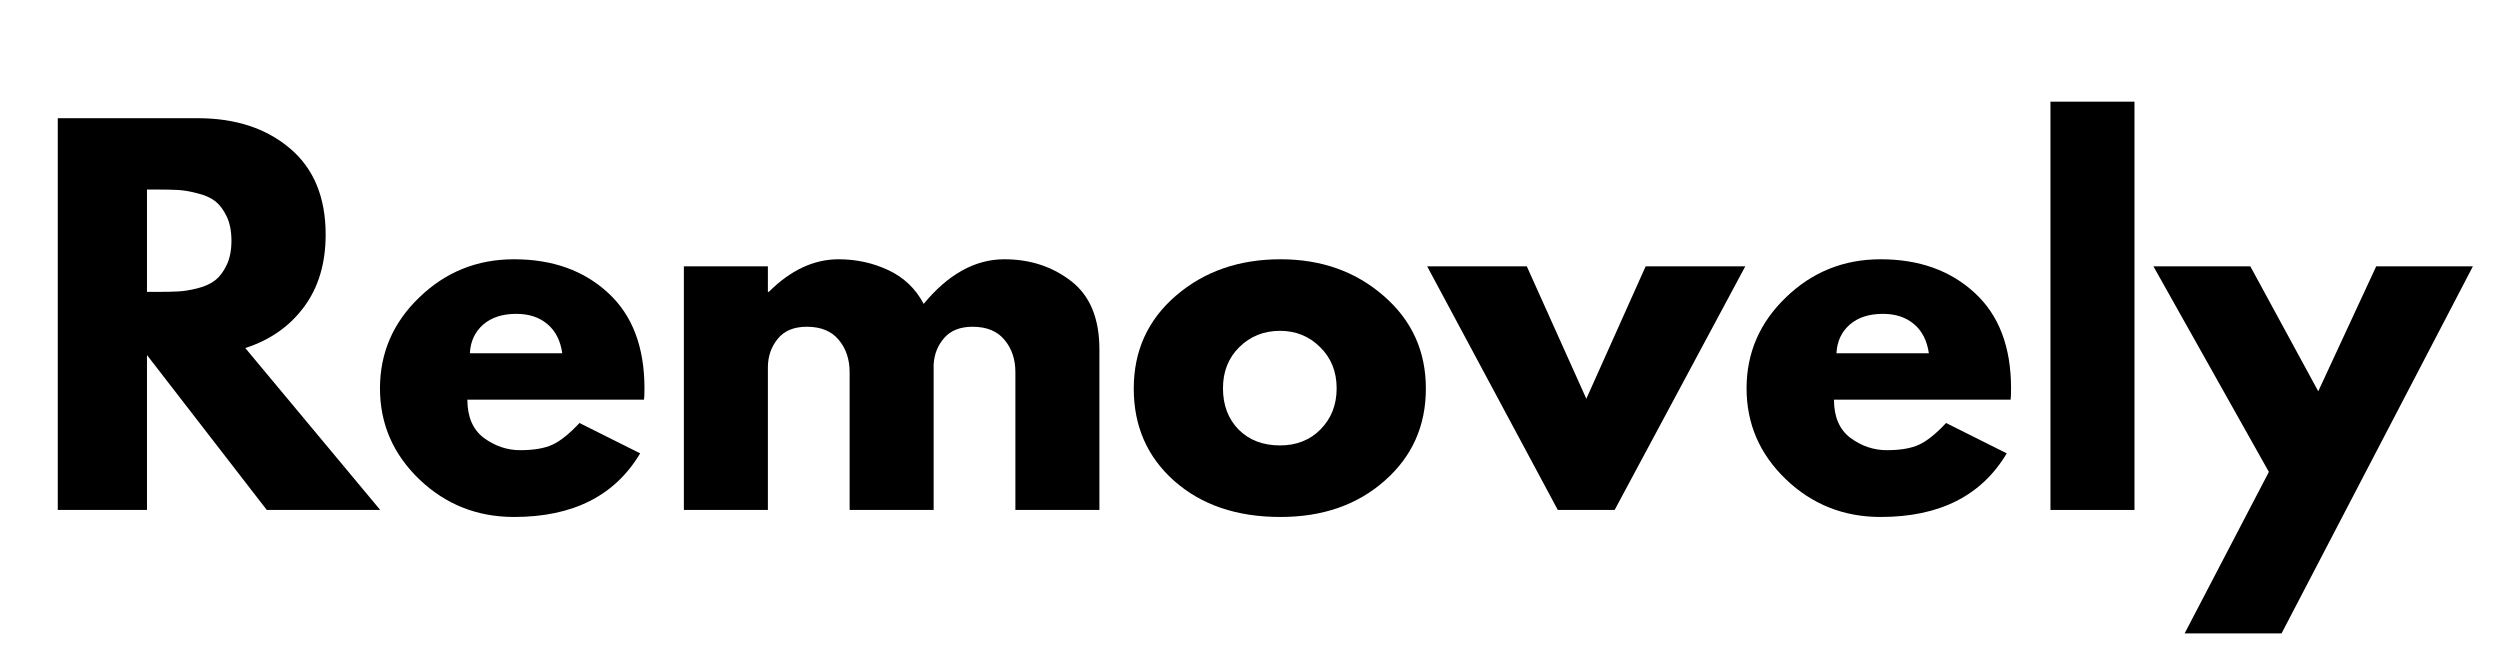
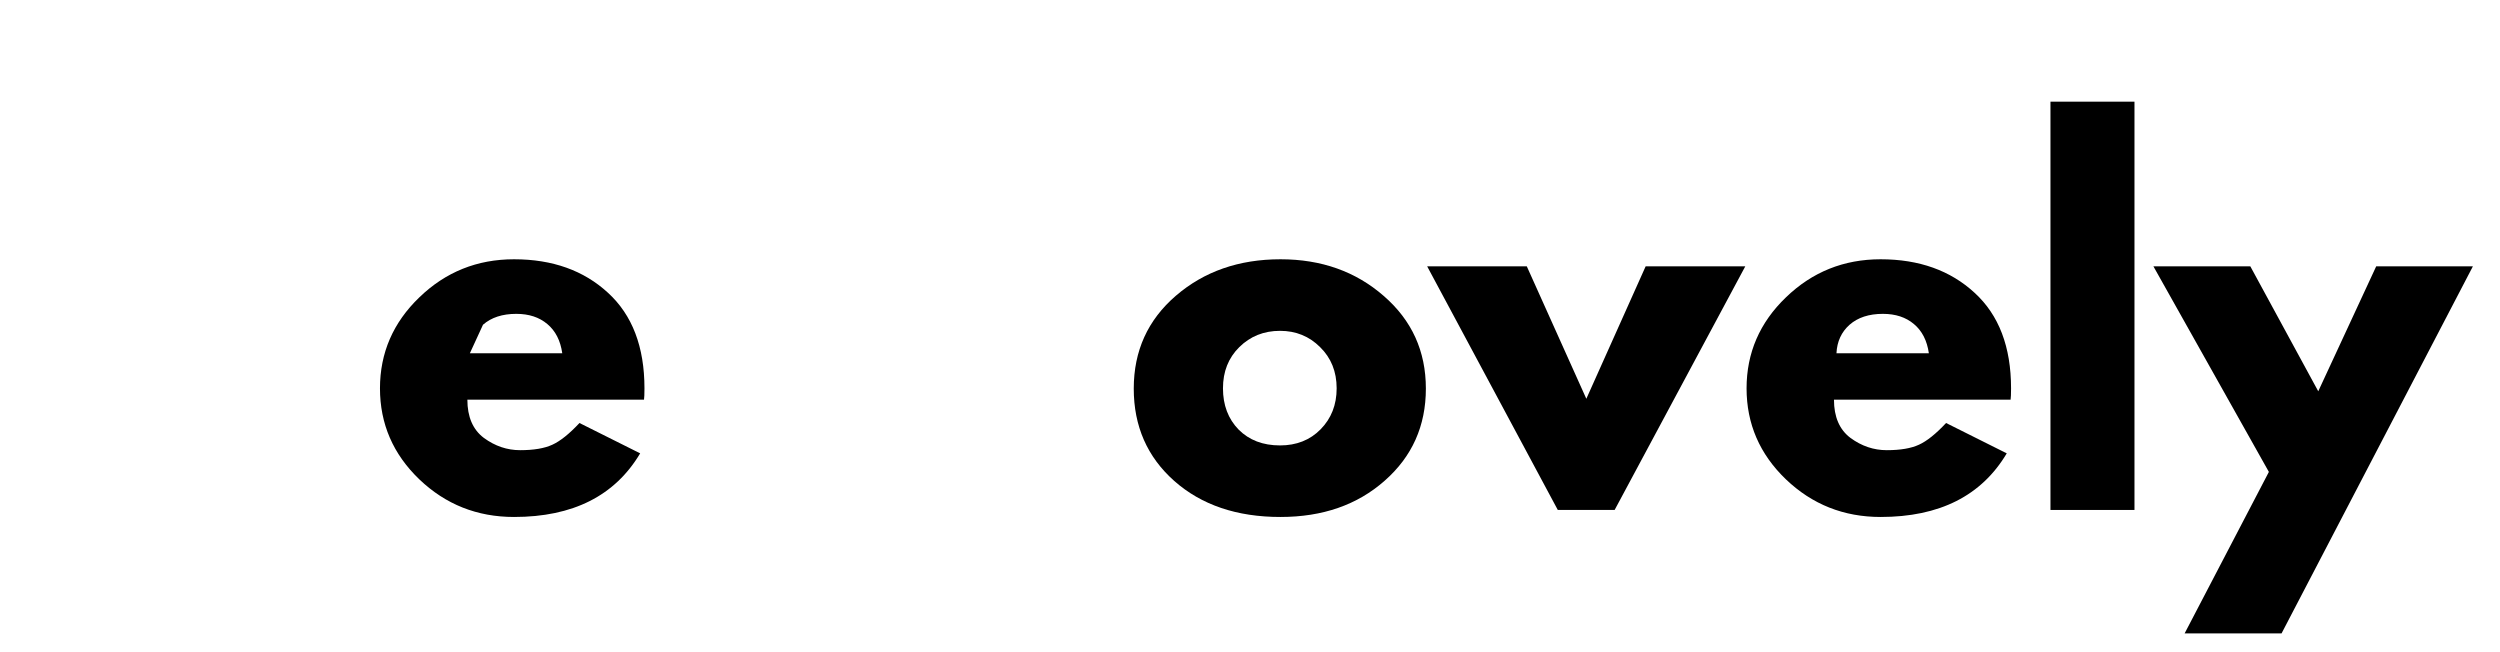
<svg xmlns="http://www.w3.org/2000/svg" version="1.0" preserveAspectRatio="xMidYMid meet" height="60" viewBox="0 0 172.5 45" zoomAndPan="magnify" width="230">
  <defs>
    <g />
  </defs>
  <g fill-opacity="1" fill="#000000">
    <g transform="translate(2.017, 35.187)">
      <g>
-         <path d="M 1.969 -27.031 L 11.625 -27.031 C 14.227 -27.031 16.348 -26.336 17.984 -24.953 C 19.629 -23.566 20.453 -21.582 20.453 -19 C 20.453 -17.008 19.953 -15.344 18.953 -14 C 17.961 -12.664 16.613 -11.723 14.906 -11.172 L 24.219 0 L 16.391 0 L 8.125 -10.688 L 8.125 0 L 1.969 0 Z M 8.125 -15.047 L 8.844 -15.047 C 9.414 -15.047 9.895 -15.055 10.281 -15.078 C 10.676 -15.098 11.125 -15.172 11.625 -15.297 C 12.133 -15.43 12.539 -15.617 12.844 -15.859 C 13.145 -16.098 13.406 -16.445 13.625 -16.906 C 13.844 -17.363 13.953 -17.922 13.953 -18.578 C 13.953 -19.234 13.844 -19.789 13.625 -20.25 C 13.406 -20.707 13.145 -21.055 12.844 -21.297 C 12.539 -21.535 12.133 -21.719 11.625 -21.844 C 11.125 -21.977 10.676 -22.055 10.281 -22.078 C 9.895 -22.098 9.414 -22.109 8.844 -22.109 L 8.125 -22.109 Z M 8.125 -15.047" />
-       </g>
+         </g>
    </g>
  </g>
  <g fill-opacity="1" fill="#000000">
    <g transform="translate(25.468, 35.187)">
      <g>
-         <path d="M 18.969 -7.609 L 6.781 -7.609 C 6.781 -6.422 7.16 -5.539 7.922 -4.969 C 8.691 -4.406 9.523 -4.125 10.422 -4.125 C 11.359 -4.125 12.098 -4.25 12.641 -4.5 C 13.191 -4.75 13.816 -5.25 14.516 -6 L 18.703 -3.906 C 16.961 -0.977 14.062 0.484 10 0.484 C 7.457 0.484 5.281 -0.379 3.469 -2.109 C 1.656 -3.848 0.75 -5.941 0.75 -8.391 C 0.75 -10.836 1.656 -12.93 3.469 -14.672 C 5.281 -16.422 7.457 -17.297 10 -17.297 C 12.656 -17.297 14.816 -16.523 16.484 -14.984 C 18.16 -13.453 19 -11.254 19 -8.391 C 19 -7.992 18.988 -7.734 18.969 -7.609 Z M 6.953 -10.812 L 13.328 -10.812 C 13.203 -11.688 12.859 -12.359 12.297 -12.828 C 11.742 -13.297 11.031 -13.531 10.156 -13.531 C 9.195 -13.531 8.43 -13.281 7.859 -12.781 C 7.297 -12.281 6.992 -11.625 6.953 -10.812 Z M 6.953 -10.812" />
+         <path d="M 18.969 -7.609 L 6.781 -7.609 C 6.781 -6.422 7.16 -5.539 7.922 -4.969 C 8.691 -4.406 9.523 -4.125 10.422 -4.125 C 11.359 -4.125 12.098 -4.25 12.641 -4.5 C 13.191 -4.75 13.816 -5.25 14.516 -6 L 18.703 -3.906 C 16.961 -0.977 14.062 0.484 10 0.484 C 7.457 0.484 5.281 -0.379 3.469 -2.109 C 1.656 -3.848 0.75 -5.941 0.75 -8.391 C 0.75 -10.836 1.656 -12.93 3.469 -14.672 C 5.281 -16.422 7.457 -17.297 10 -17.297 C 12.656 -17.297 14.816 -16.523 16.484 -14.984 C 18.16 -13.453 19 -11.254 19 -8.391 C 19 -7.992 18.988 -7.734 18.969 -7.609 Z M 6.953 -10.812 L 13.328 -10.812 C 13.203 -11.688 12.859 -12.359 12.297 -12.828 C 11.742 -13.297 11.031 -13.531 10.156 -13.531 C 9.195 -13.531 8.43 -13.281 7.859 -12.781 Z M 6.953 -10.812" />
      </g>
    </g>
  </g>
  <g fill-opacity="1" fill="#000000">
    <g transform="translate(45.218, 35.187)">
      <g>
-         <path d="M 1.969 0 L 1.969 -16.812 L 7.766 -16.812 L 7.766 -15.047 L 7.828 -15.047 C 9.336 -16.547 10.941 -17.297 12.641 -17.297 C 13.867 -17.297 15.016 -17.047 16.078 -16.547 C 17.148 -16.047 17.961 -15.27 18.516 -14.219 C 20.211 -16.27 22.066 -17.297 24.078 -17.297 C 25.867 -17.297 27.41 -16.789 28.703 -15.781 C 29.992 -14.781 30.641 -13.211 30.641 -11.078 L 30.641 0 L 24.844 0 L 24.844 -9.5 C 24.844 -10.395 24.594 -11.141 24.094 -11.734 C 23.602 -12.336 22.867 -12.641 21.891 -12.641 C 21.035 -12.641 20.383 -12.383 19.938 -11.875 C 19.488 -11.363 19.242 -10.75 19.203 -10.031 L 19.203 0 L 13.406 0 L 13.406 -9.5 C 13.406 -10.395 13.156 -11.141 12.656 -11.734 C 12.164 -12.336 11.43 -12.641 10.453 -12.641 C 9.555 -12.641 8.883 -12.359 8.438 -11.797 C 7.988 -11.242 7.766 -10.586 7.766 -9.828 L 7.766 0 Z M 1.969 0" />
-       </g>
+         </g>
    </g>
  </g>
  <g fill-opacity="1" fill="#000000">
    <g transform="translate(77.479, 35.187)">
      <g>
        <path d="M 3.547 -2 C 1.68 -3.656 0.75 -5.781 0.75 -8.375 C 0.75 -10.977 1.719 -13.113 3.656 -14.781 C 5.602 -16.457 8.008 -17.297 10.875 -17.297 C 13.695 -17.297 16.07 -16.453 18 -14.766 C 19.938 -13.086 20.906 -10.957 20.906 -8.375 C 20.906 -5.801 19.957 -3.68 18.062 -2.016 C 16.176 -0.348 13.781 0.484 10.875 0.484 C 7.863 0.484 5.422 -0.344 3.547 -2 Z M 8.031 -11.234 C 7.281 -10.492 6.906 -9.547 6.906 -8.391 C 6.906 -7.234 7.266 -6.285 7.984 -5.547 C 8.711 -4.816 9.664 -4.453 10.844 -4.453 C 11.977 -4.453 12.91 -4.82 13.641 -5.562 C 14.379 -6.312 14.75 -7.254 14.75 -8.391 C 14.75 -9.547 14.367 -10.492 13.609 -11.234 C 12.859 -11.984 11.938 -12.359 10.844 -12.359 C 9.727 -12.359 8.789 -11.984 8.031 -11.234 Z M 8.031 -11.234" />
      </g>
    </g>
  </g>
  <g fill-opacity="1" fill="#000000">
    <g transform="translate(99.129, 35.187)">
      <g>
        <path d="M 6.219 -16.812 L 10.328 -7.672 L 14.422 -16.812 L 21.297 -16.812 L 12.281 0 L 8.359 0 L -0.656 -16.812 Z M 6.219 -16.812" />
      </g>
    </g>
  </g>
  <g fill-opacity="1" fill="#000000">
    <g transform="translate(119.763, 35.187)">
      <g>
        <path d="M 18.969 -7.609 L 6.781 -7.609 C 6.781 -6.422 7.16 -5.539 7.922 -4.969 C 8.691 -4.406 9.523 -4.125 10.422 -4.125 C 11.359 -4.125 12.098 -4.25 12.641 -4.5 C 13.191 -4.75 13.816 -5.25 14.516 -6 L 18.703 -3.906 C 16.961 -0.977 14.062 0.484 10 0.484 C 7.457 0.484 5.281 -0.379 3.469 -2.109 C 1.656 -3.848 0.75 -5.941 0.75 -8.391 C 0.75 -10.836 1.656 -12.93 3.469 -14.672 C 5.281 -16.422 7.457 -17.297 10 -17.297 C 12.656 -17.297 14.816 -16.523 16.484 -14.984 C 18.16 -13.453 19 -11.254 19 -8.391 C 19 -7.992 18.988 -7.734 18.969 -7.609 Z M 6.953 -10.812 L 13.328 -10.812 C 13.203 -11.688 12.859 -12.359 12.297 -12.828 C 11.742 -13.297 11.031 -13.531 10.156 -13.531 C 9.195 -13.531 8.43 -13.281 7.859 -12.781 C 7.297 -12.281 6.992 -11.625 6.953 -10.812 Z M 6.953 -10.812" />
      </g>
    </g>
  </g>
  <g fill-opacity="1" fill="#000000">
    <g transform="translate(139.513, 35.187)">
      <g>
        <path d="M 1.969 0 L 1.969 -28.172 L 7.766 -28.172 L 7.766 0 Z M 1.969 0" />
      </g>
    </g>
  </g>
  <g fill-opacity="1" fill="#000000">
    <g transform="translate(149.24, 35.187)">
      <g>
        <path d="M 14.719 -16.812 L 21.391 -16.812 L 8.188 8.516 L 1.5 8.516 L 7.312 -2.625 L -0.656 -16.812 L 6.031 -16.812 L 10.719 -8.188 Z M 14.719 -16.812" />
      </g>
    </g>
  </g>
</svg>